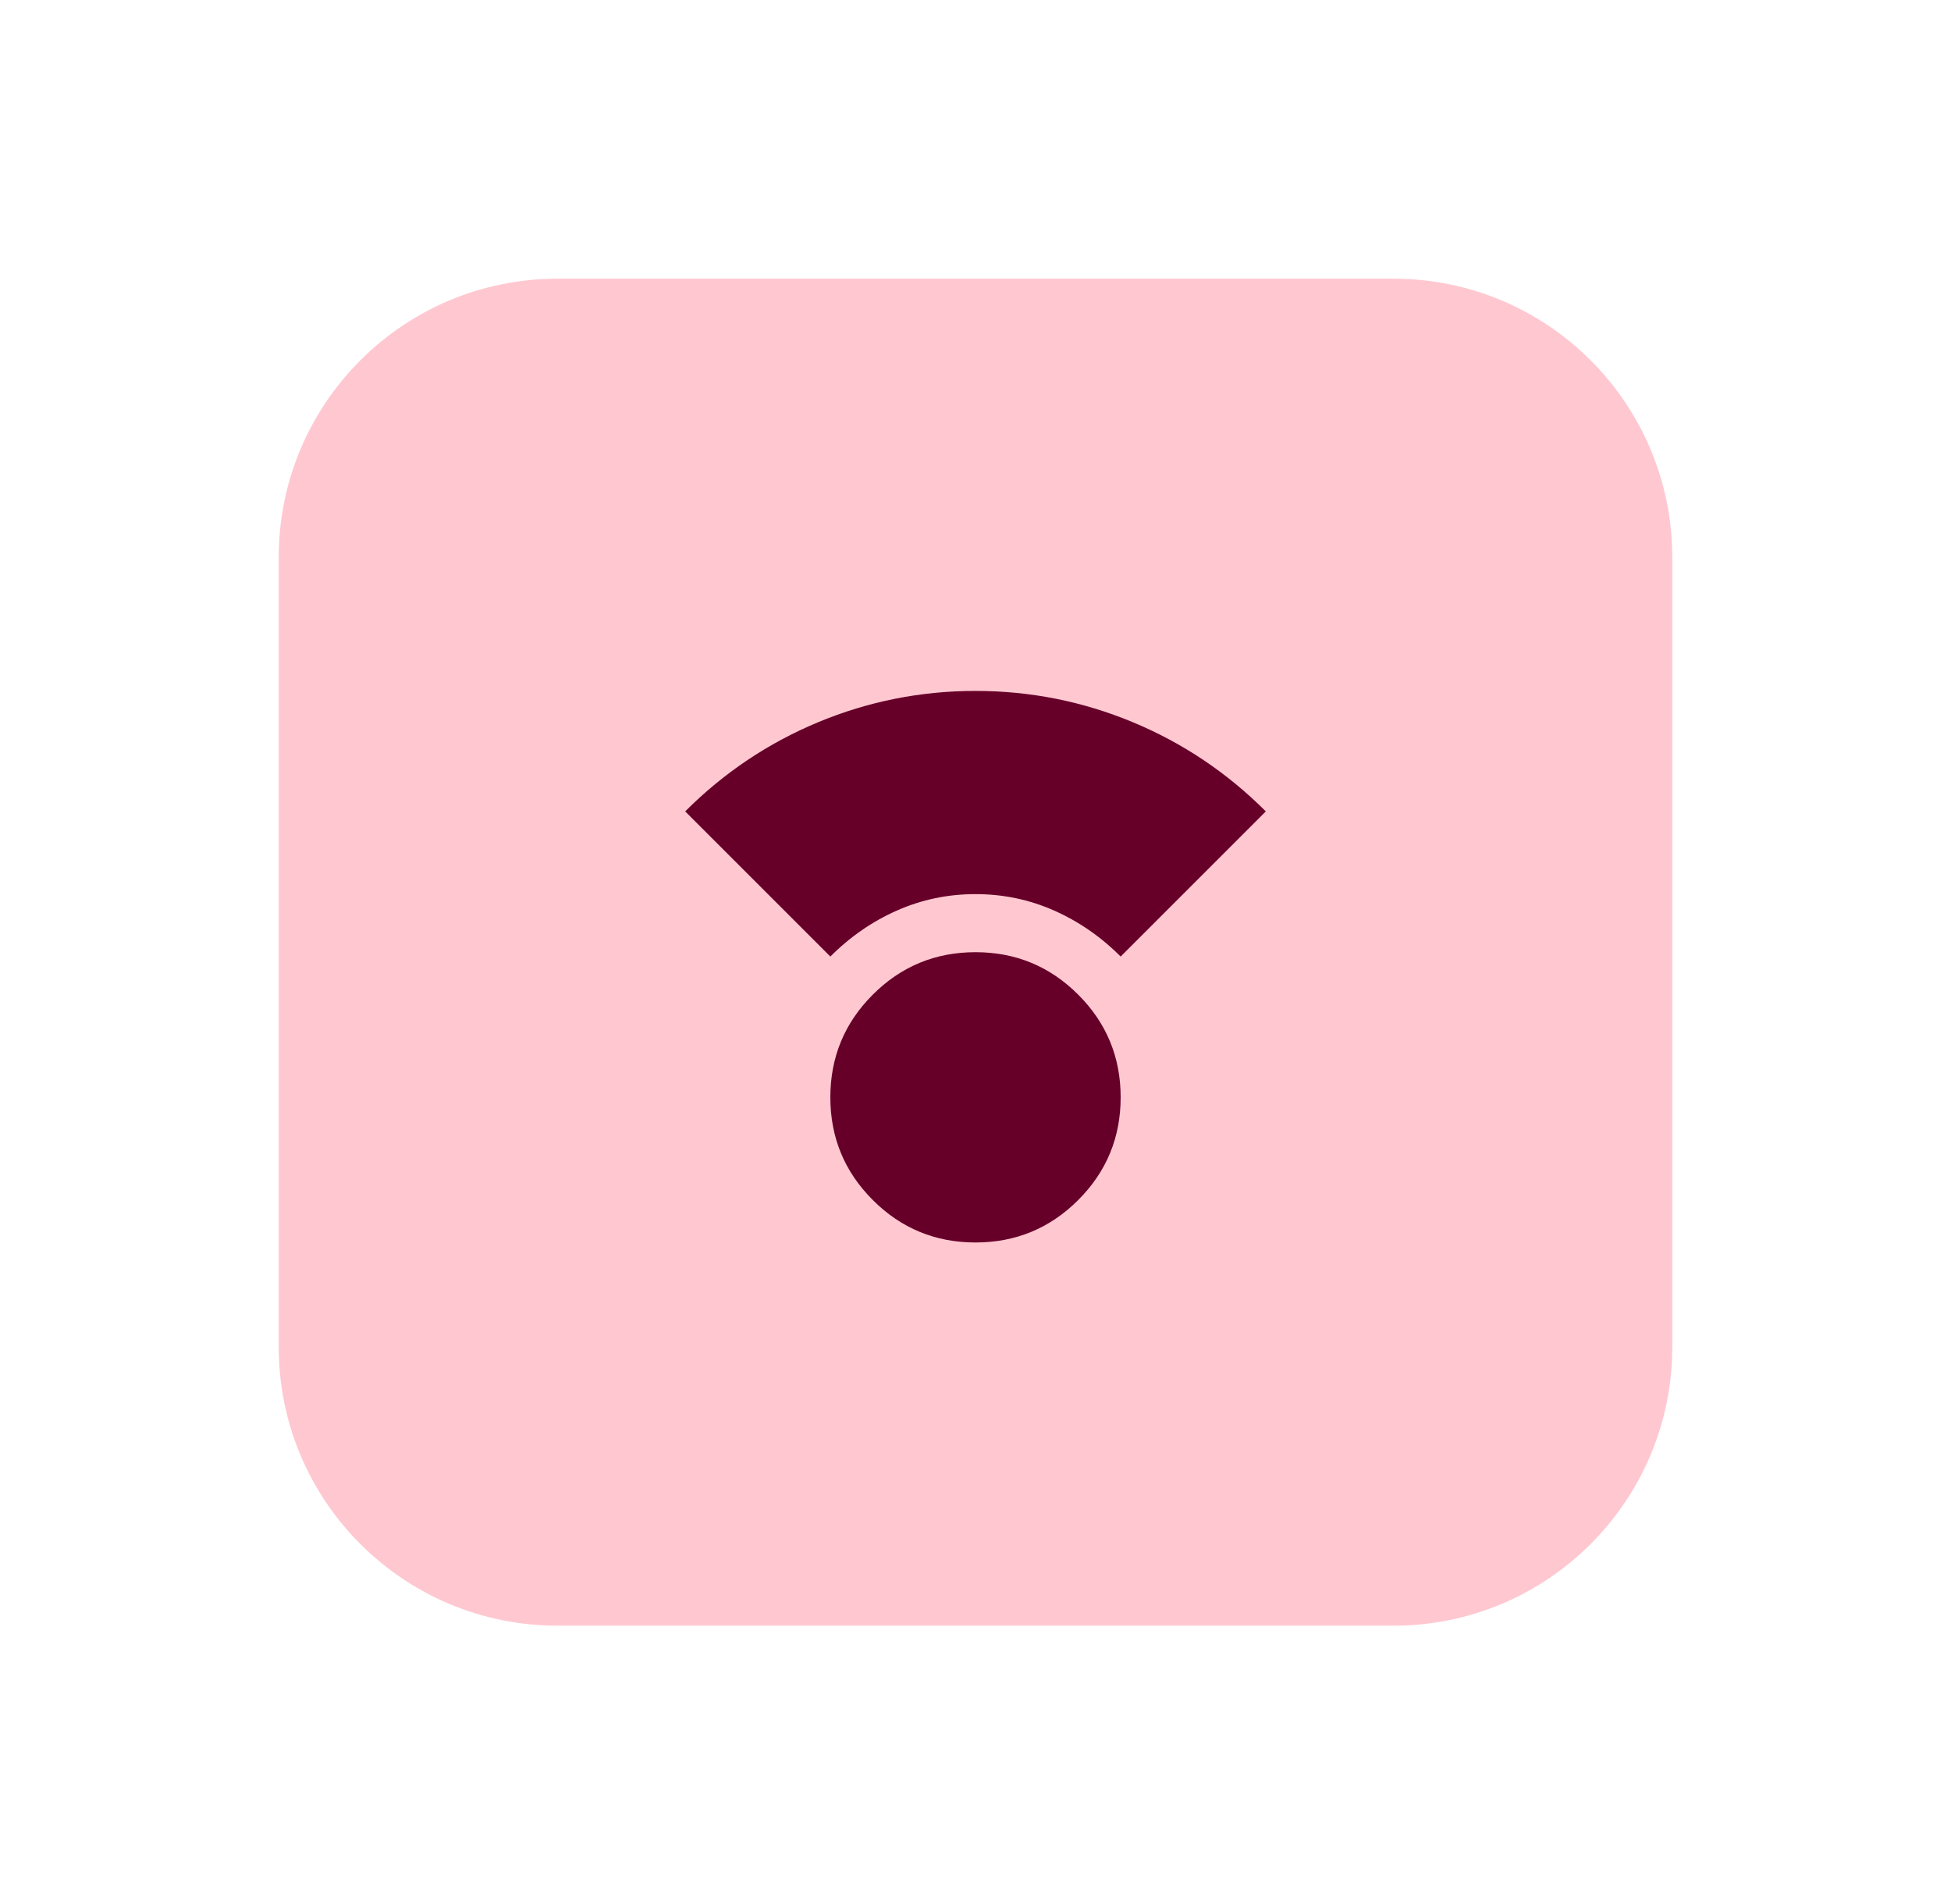
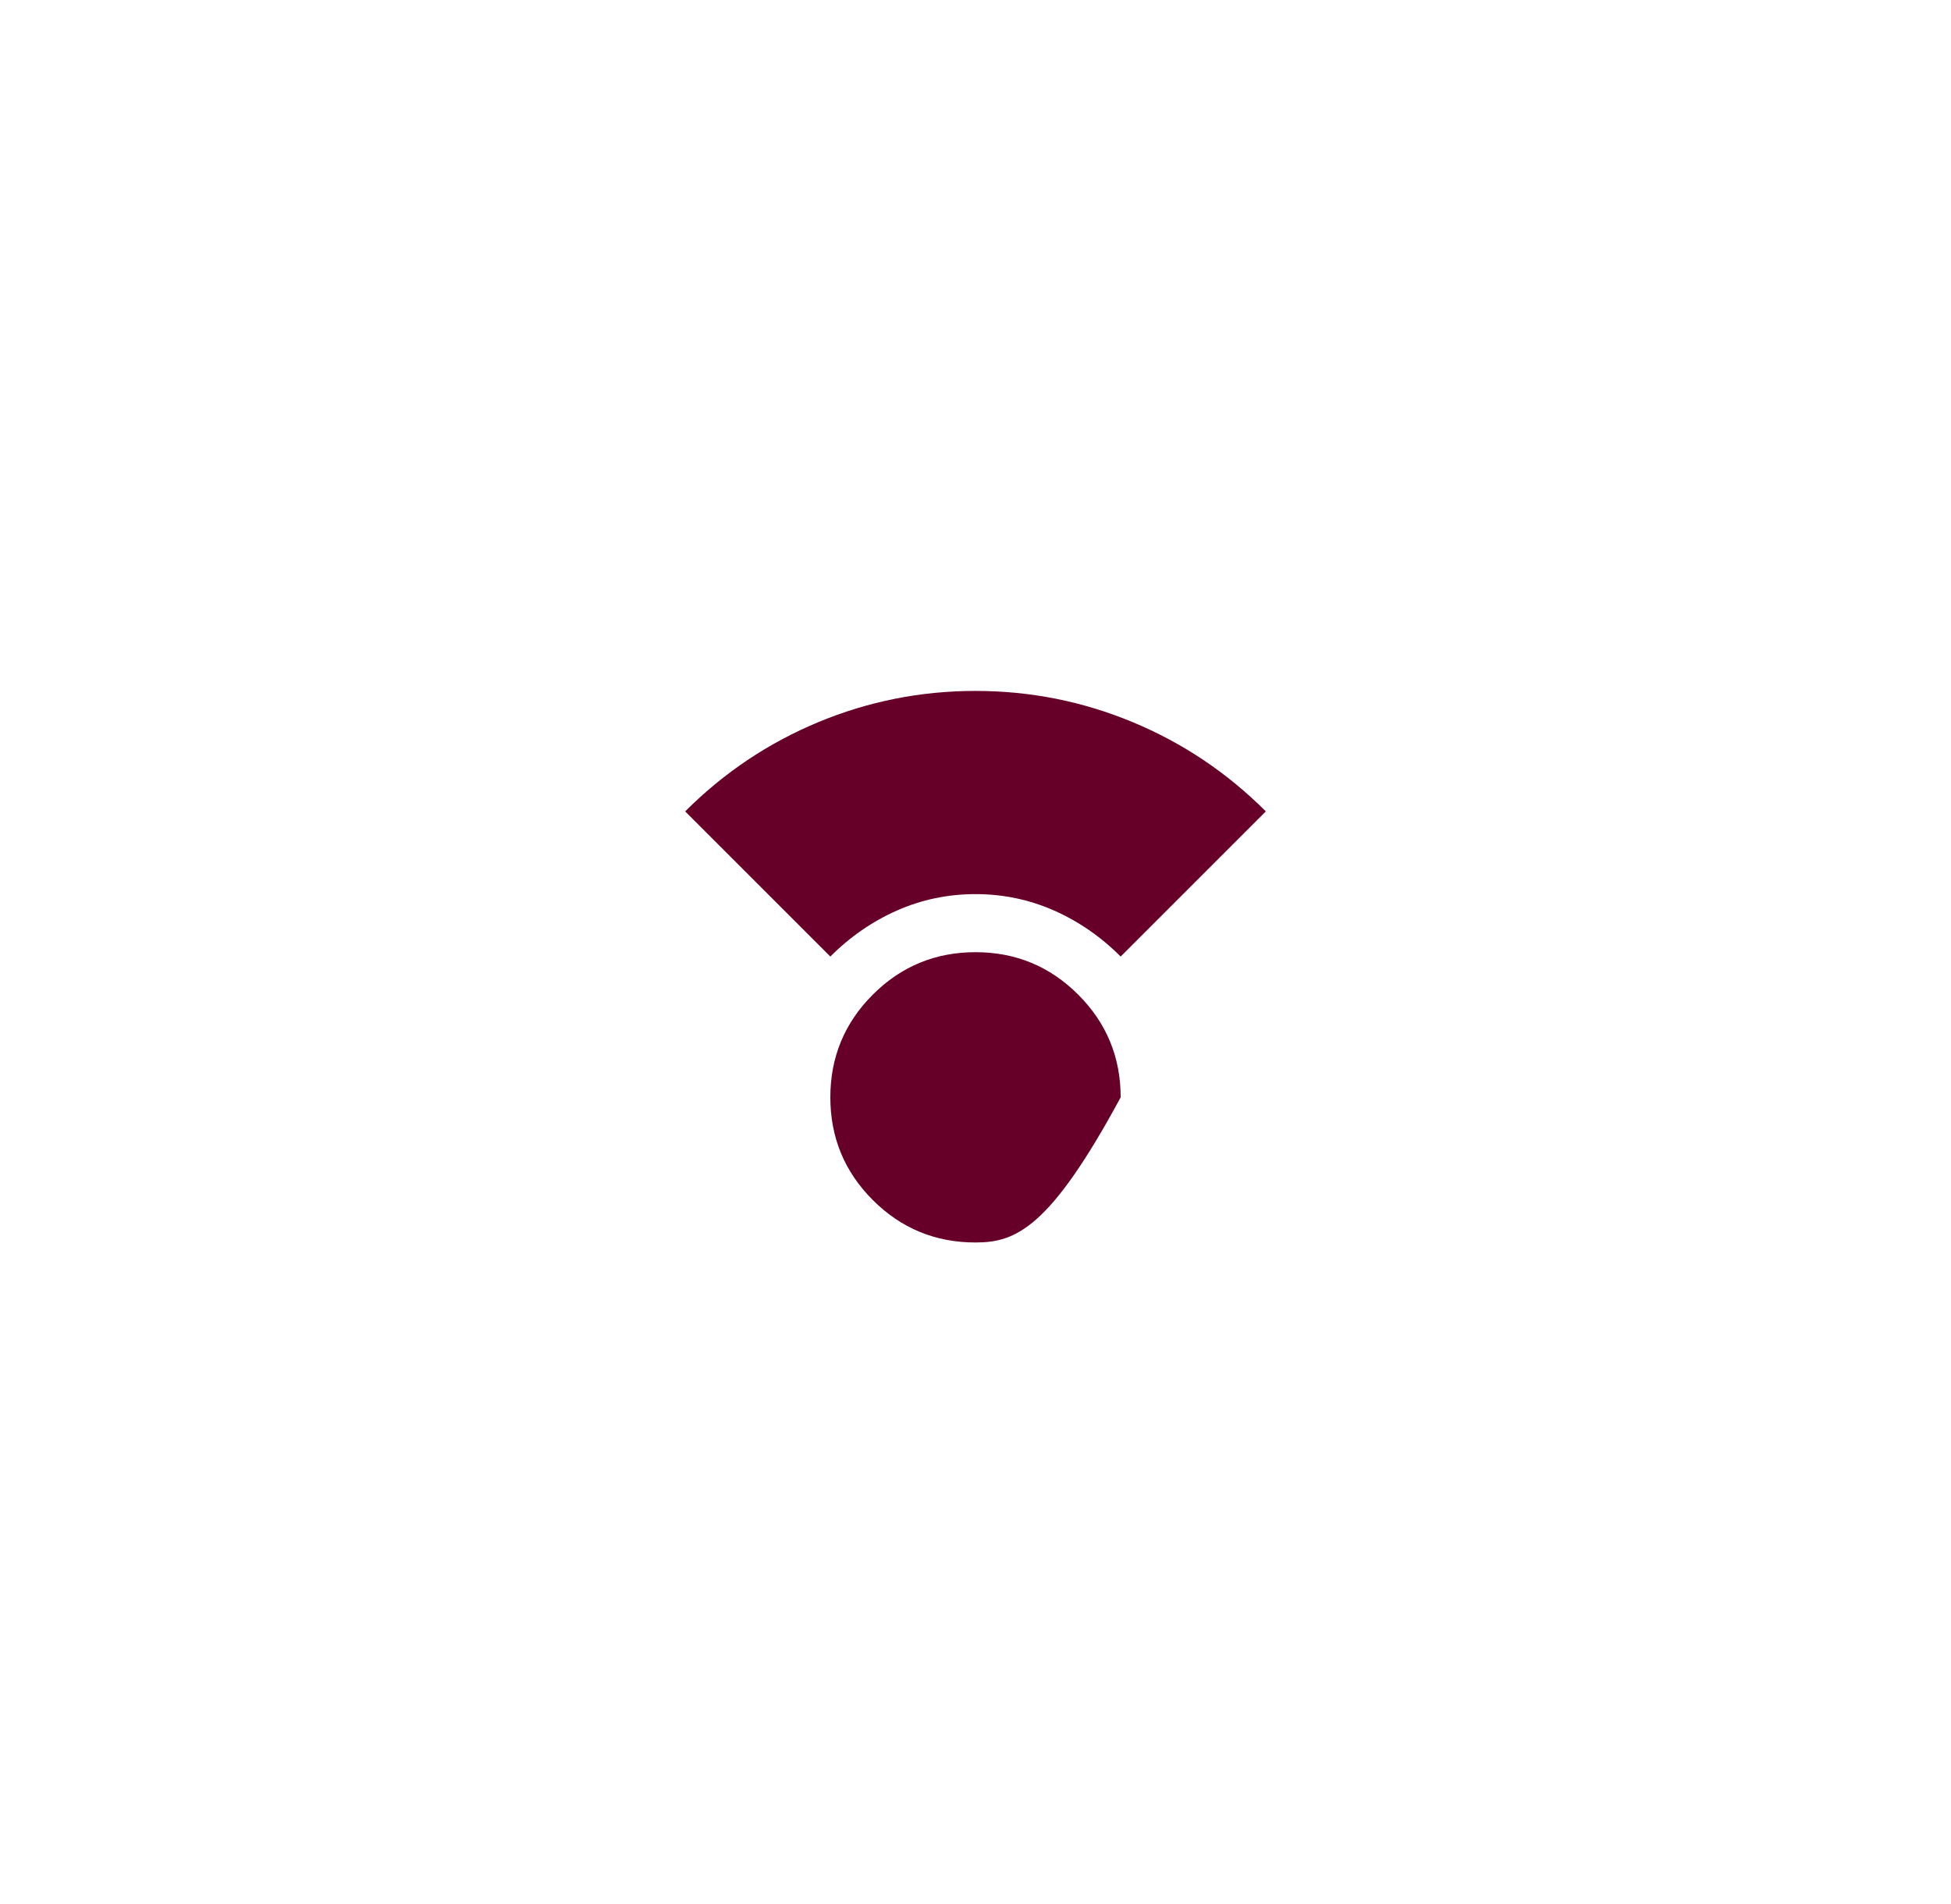
<svg xmlns="http://www.w3.org/2000/svg" width="84" height="82" viewBox="0 0 84 82" fill="none">
-   <path d="M12 24C12 17.373 17.373 12 24 12H60C66.627 12 72 17.373 72 24V58C72 64.627 66.627 70 60 70H24C17.373 70 12 64.627 12 58V24Z" fill="#FFC8D1" />
  <mask id="mask0_40000003_475" style="mask-type:alpha" maskUnits="userSpaceOnUse" x="27" y="26" width="30" height="30">
    <rect x="27" y="26" width="30" height="30" fill="#D9D9D9" />
  </mask>
  <g mask="url(#mask0_40000003_475)">
-     <path d="M42 53.5C40.271 53.5 38.797 52.891 37.578 51.672C36.359 50.453 35.75 48.979 35.75 47.25C35.75 45.521 36.359 44.047 37.578 42.828C38.797 41.609 40.271 41 42 41C43.729 41 45.203 41.609 46.422 42.828C47.641 44.047 48.25 45.521 48.25 47.25C48.25 48.979 47.641 50.453 46.422 51.672C45.203 52.891 43.729 53.5 42 53.5ZM35.75 41.188L29.5 34.938C31.167 33.271 33.078 31.99 35.234 31.094C37.391 30.198 39.646 29.75 42 29.75C44.354 29.75 46.609 30.198 48.766 31.094C50.922 31.99 52.833 33.271 54.5 34.938L48.25 41.188C47.396 40.333 46.438 39.672 45.375 39.203C44.312 38.734 43.188 38.5 42 38.5C40.812 38.5 39.688 38.734 38.625 39.203C37.562 39.672 36.604 40.333 35.75 41.188Z" fill="#670029" />
+     <path d="M42 53.5C40.271 53.5 38.797 52.891 37.578 51.672C36.359 50.453 35.75 48.979 35.75 47.25C35.75 45.521 36.359 44.047 37.578 42.828C38.797 41.609 40.271 41 42 41C43.729 41 45.203 41.609 46.422 42.828C47.641 44.047 48.25 45.521 48.25 47.25C45.203 52.891 43.729 53.5 42 53.5ZM35.75 41.188L29.5 34.938C31.167 33.271 33.078 31.99 35.234 31.094C37.391 30.198 39.646 29.75 42 29.75C44.354 29.75 46.609 30.198 48.766 31.094C50.922 31.99 52.833 33.271 54.5 34.938L48.25 41.188C47.396 40.333 46.438 39.672 45.375 39.203C44.312 38.734 43.188 38.5 42 38.5C40.812 38.5 39.688 38.734 38.625 39.203C37.562 39.672 36.604 40.333 35.75 41.188Z" fill="#670029" />
  </g>
</svg>